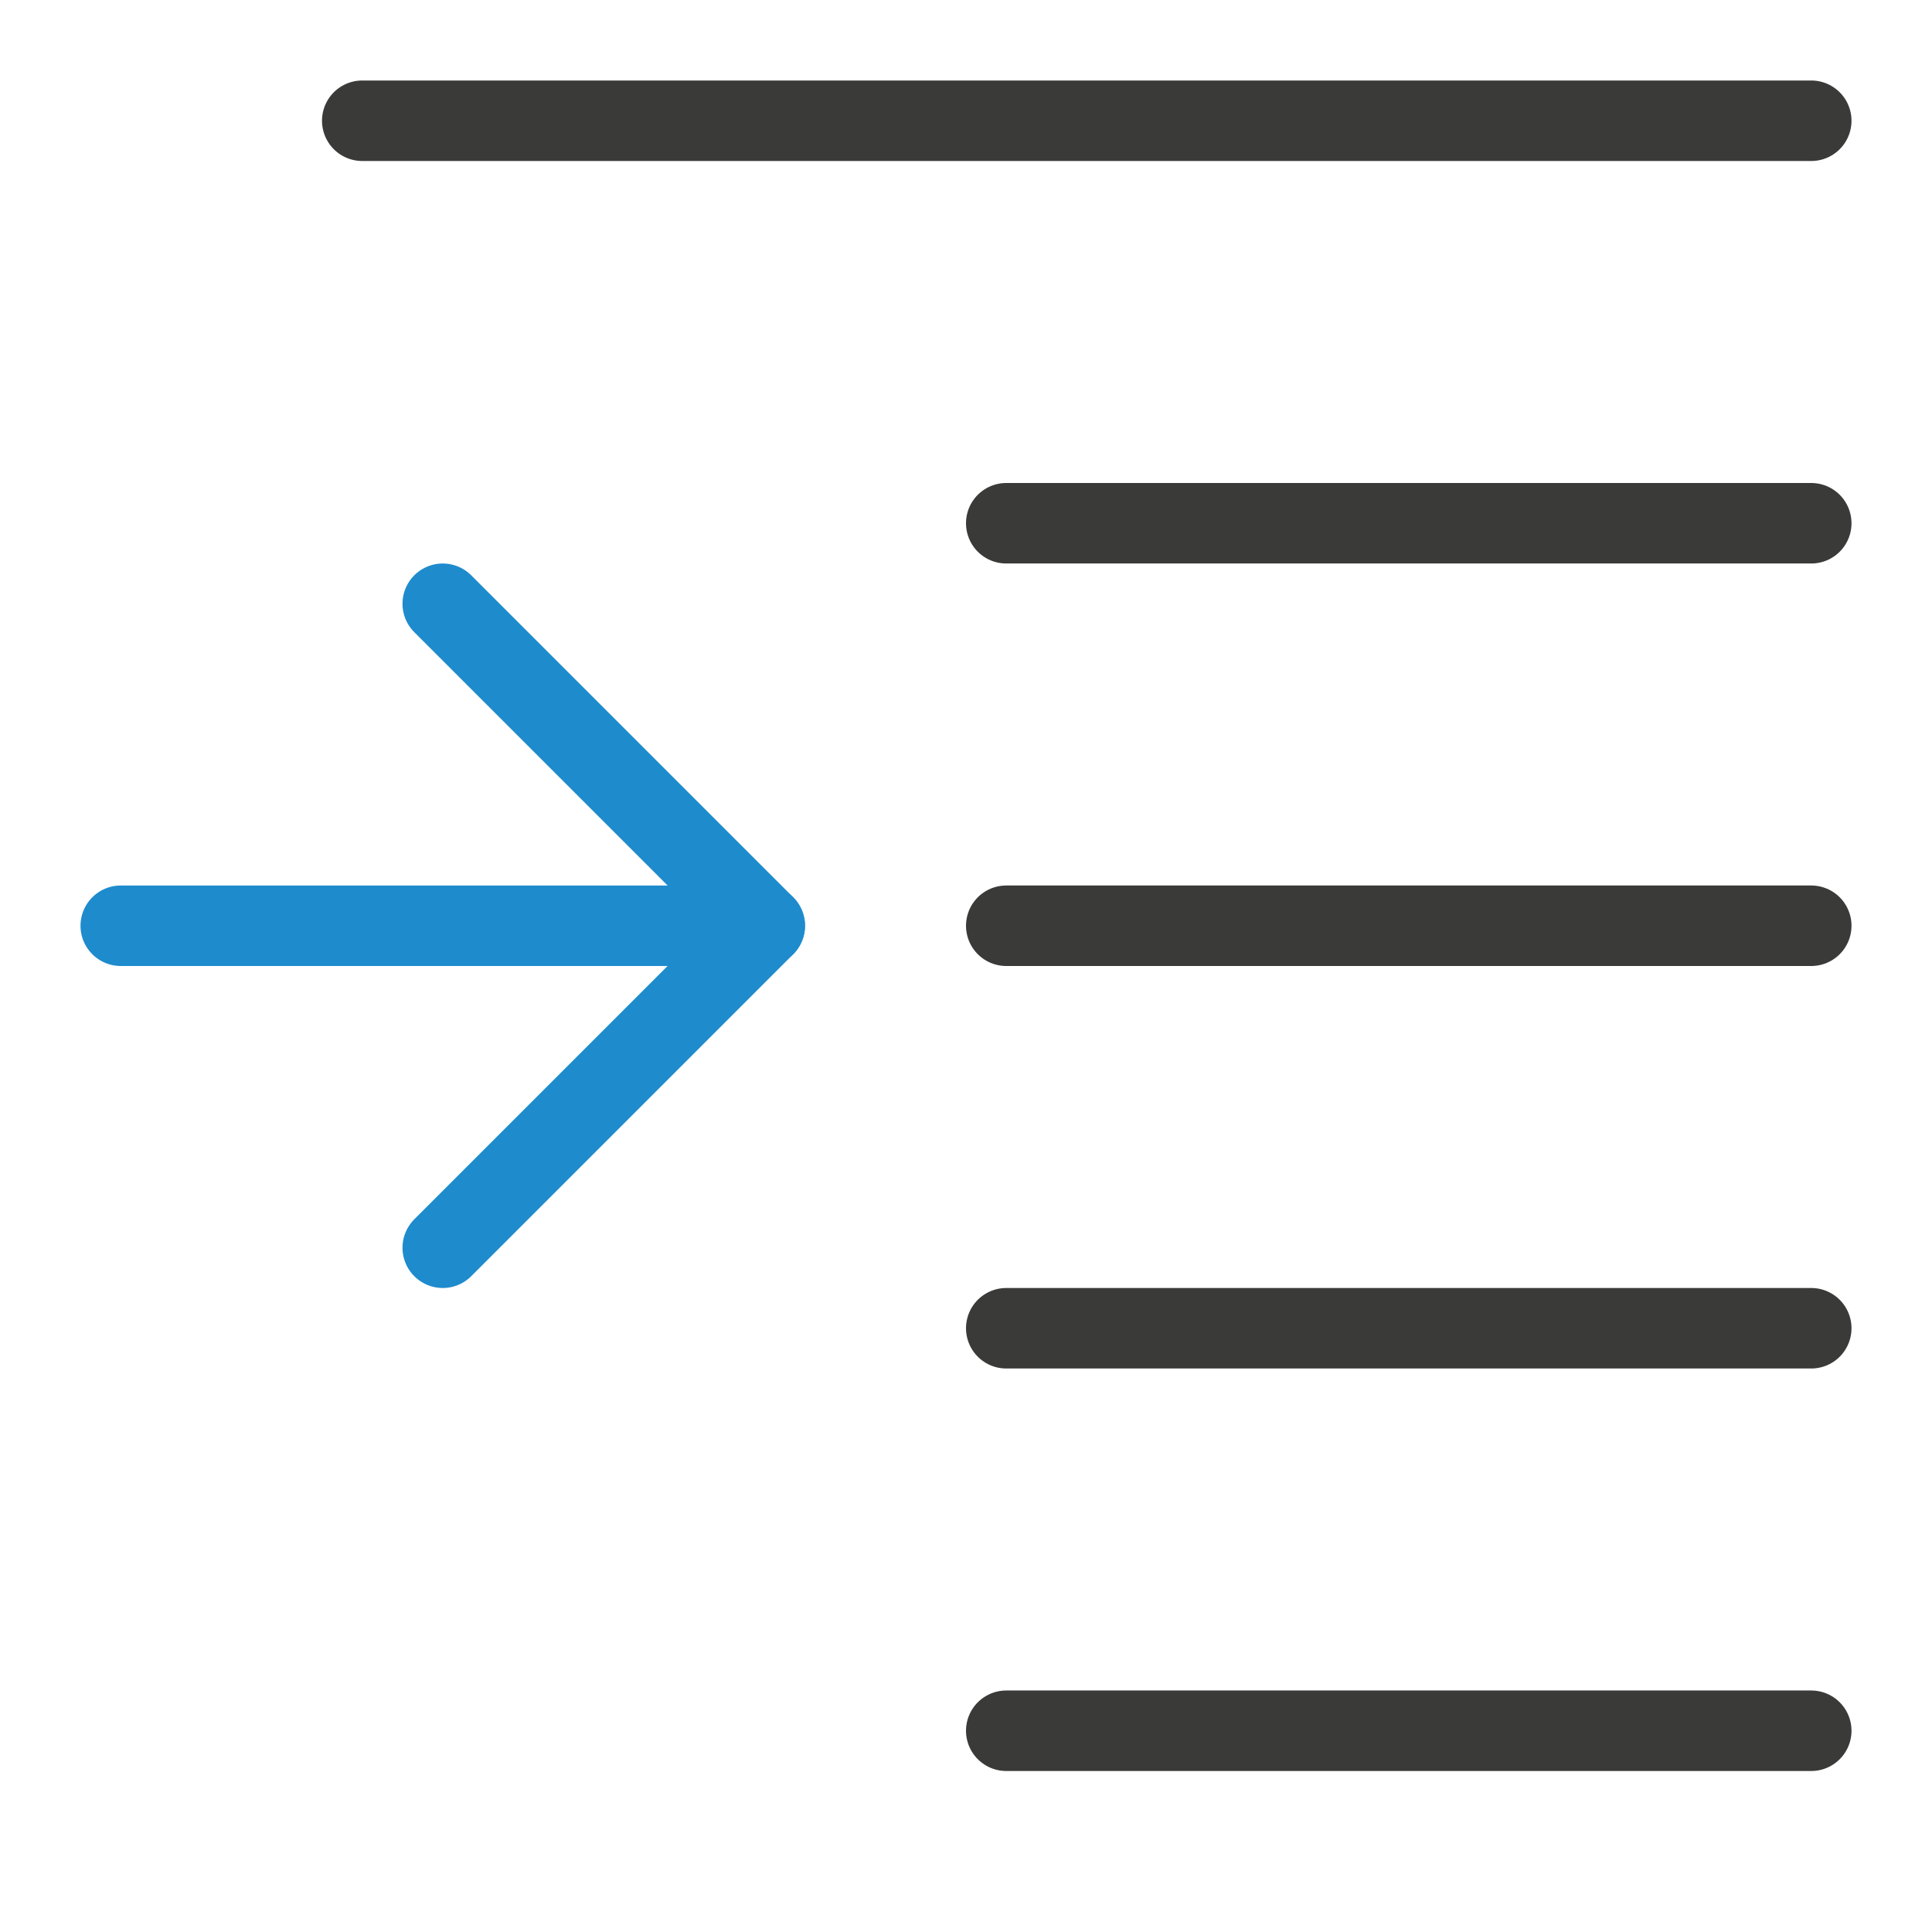
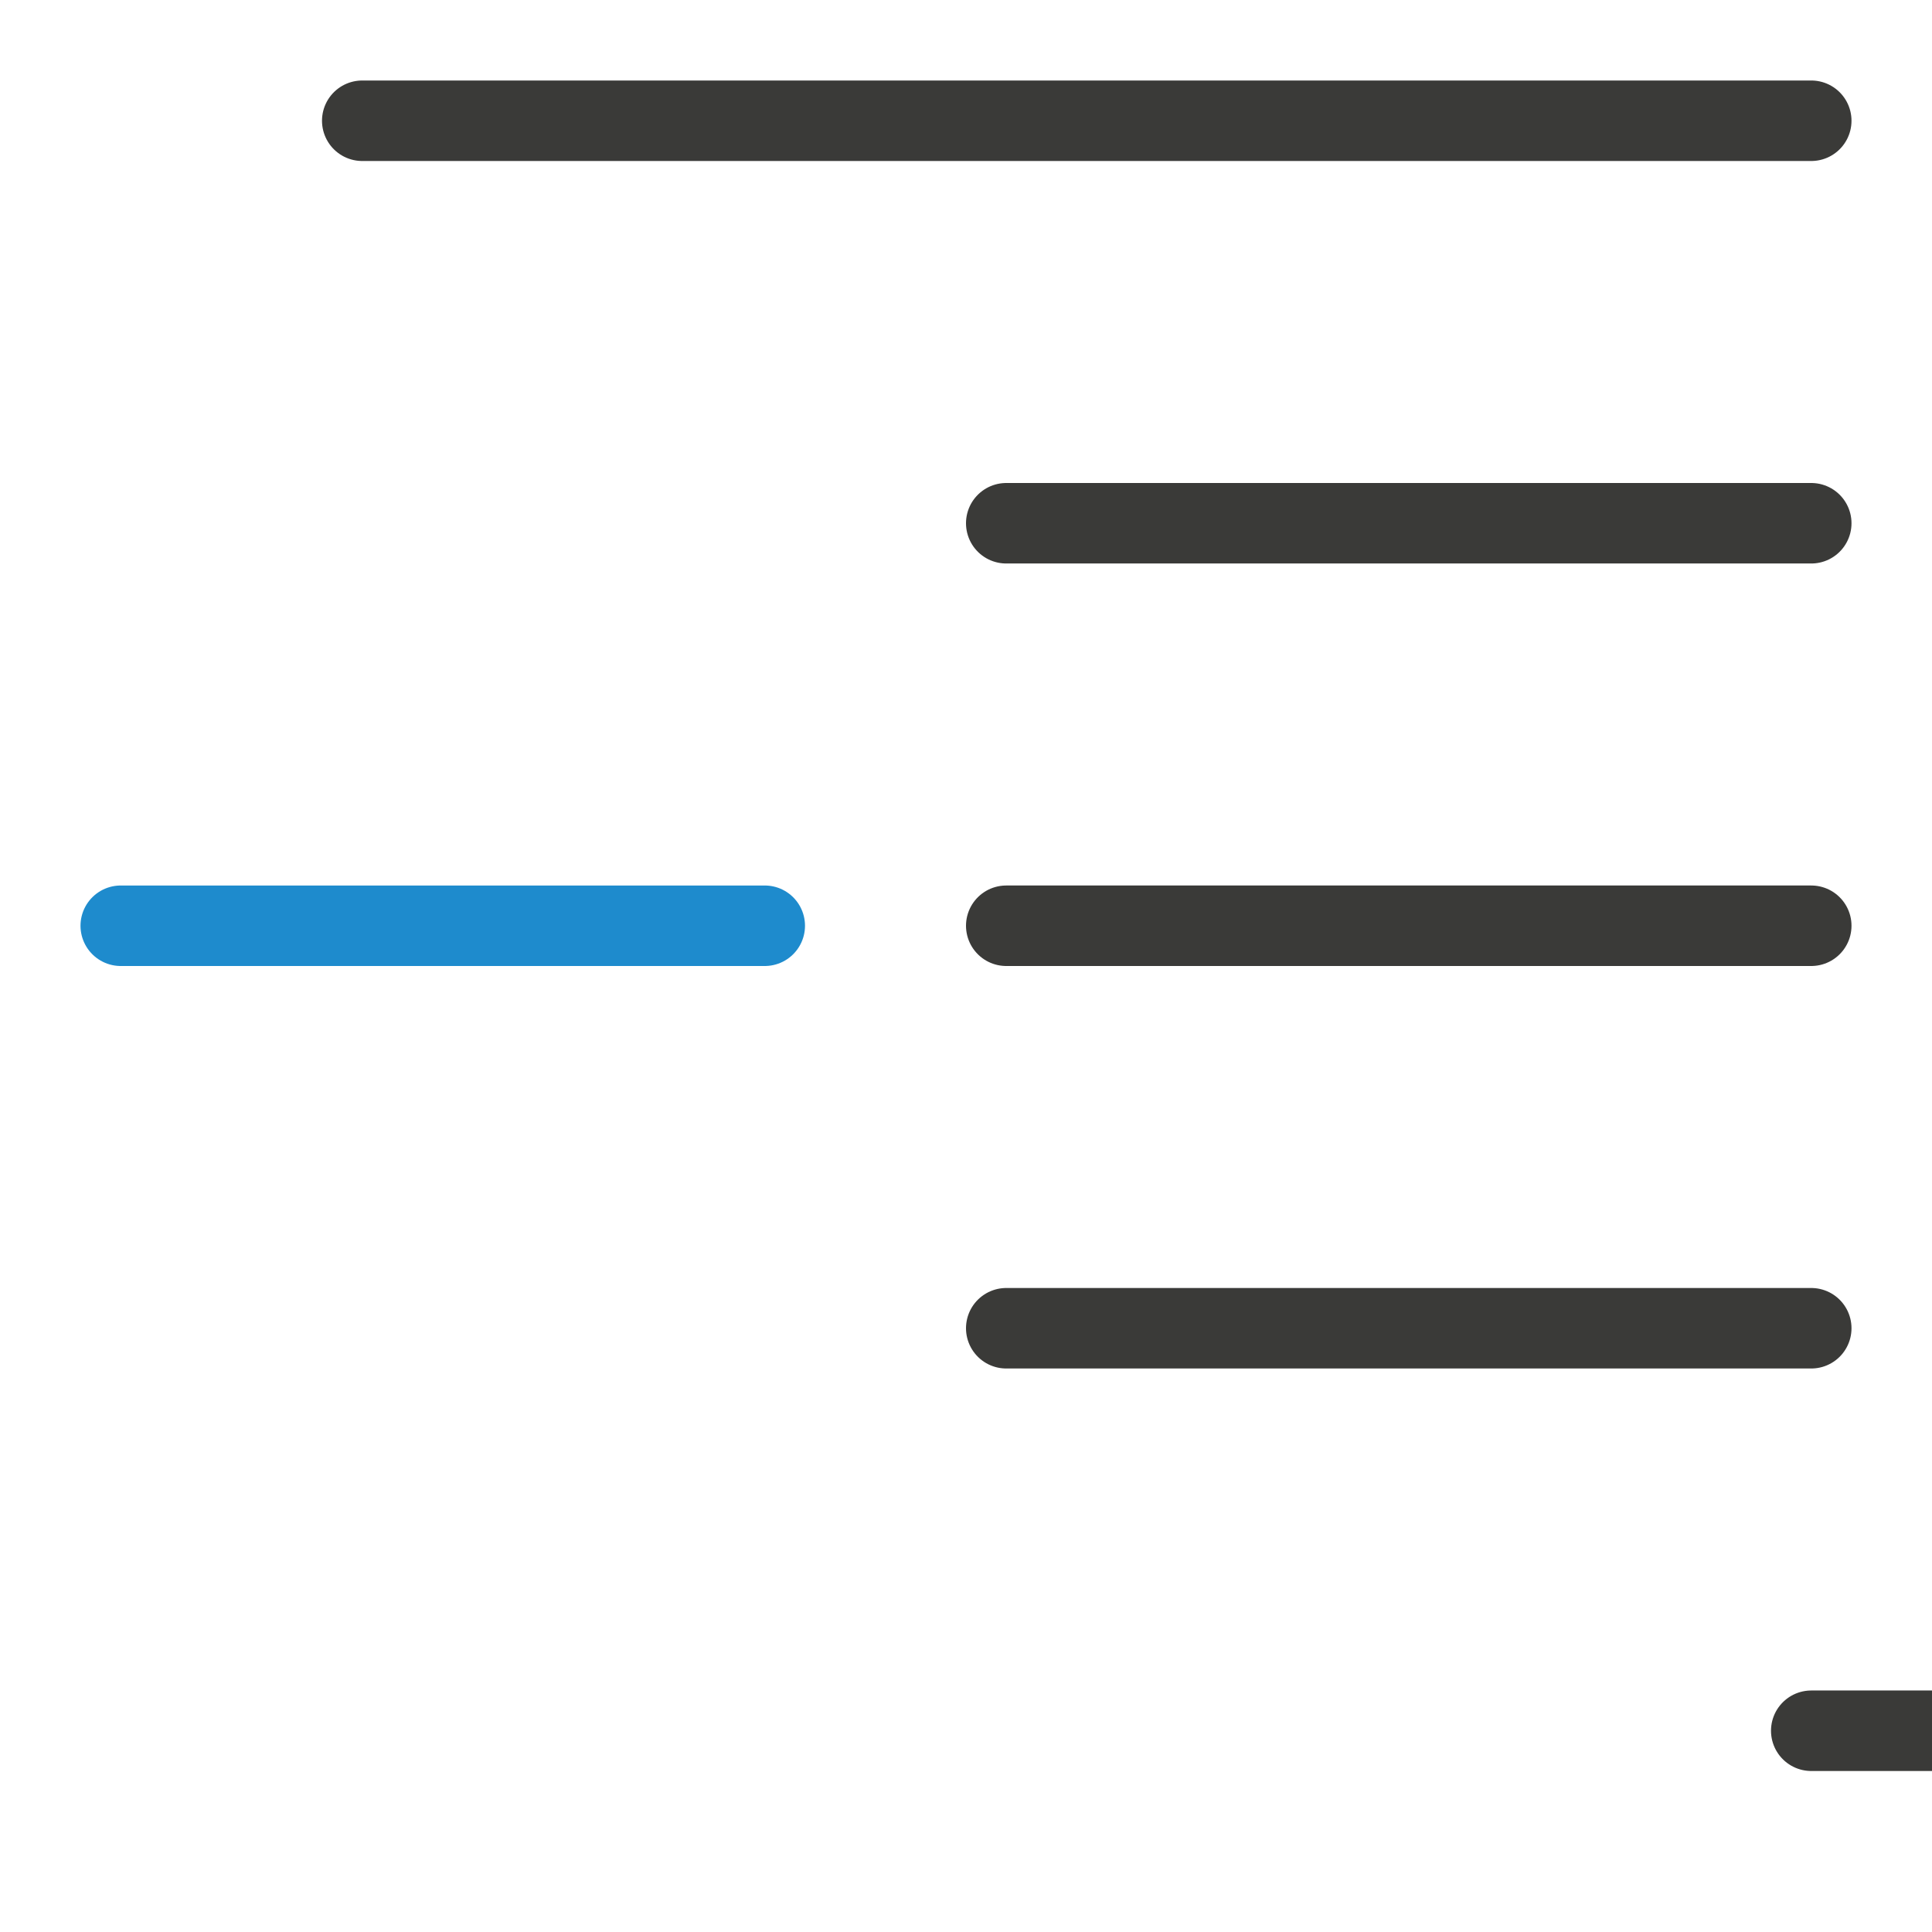
<svg xmlns="http://www.w3.org/2000/svg" viewBox="0 0 24 24">
  <g id="background" class="icn icn--line-color" fill="none" stroke="#3a3a38" stroke-linecap="round" stroke-linejoin="round">
-     <path d="m 4.5,1.5 h 18 z m 8,5 h 10 z m 0,5 h 10 z m 0,5 h 10 z m 0,5 h 10 z" />
+     <path d="m 4.5,1.5 h 18 z m 8,5 h 10 z m 0,5 h 10 z m 0,5 h 10 m 0,5 h 10 z" />
  </g>
  <g id="symbol" class="icn icn--highlight-color-line" fill="none" stroke="#1e8bcd" stroke-linecap="round" stroke-linejoin="round">
-     <path d="m 5.5,7.5 4,4 -4,4" />
    <path d="m 1.5,11.5 h 8" />
  </g>
</svg>